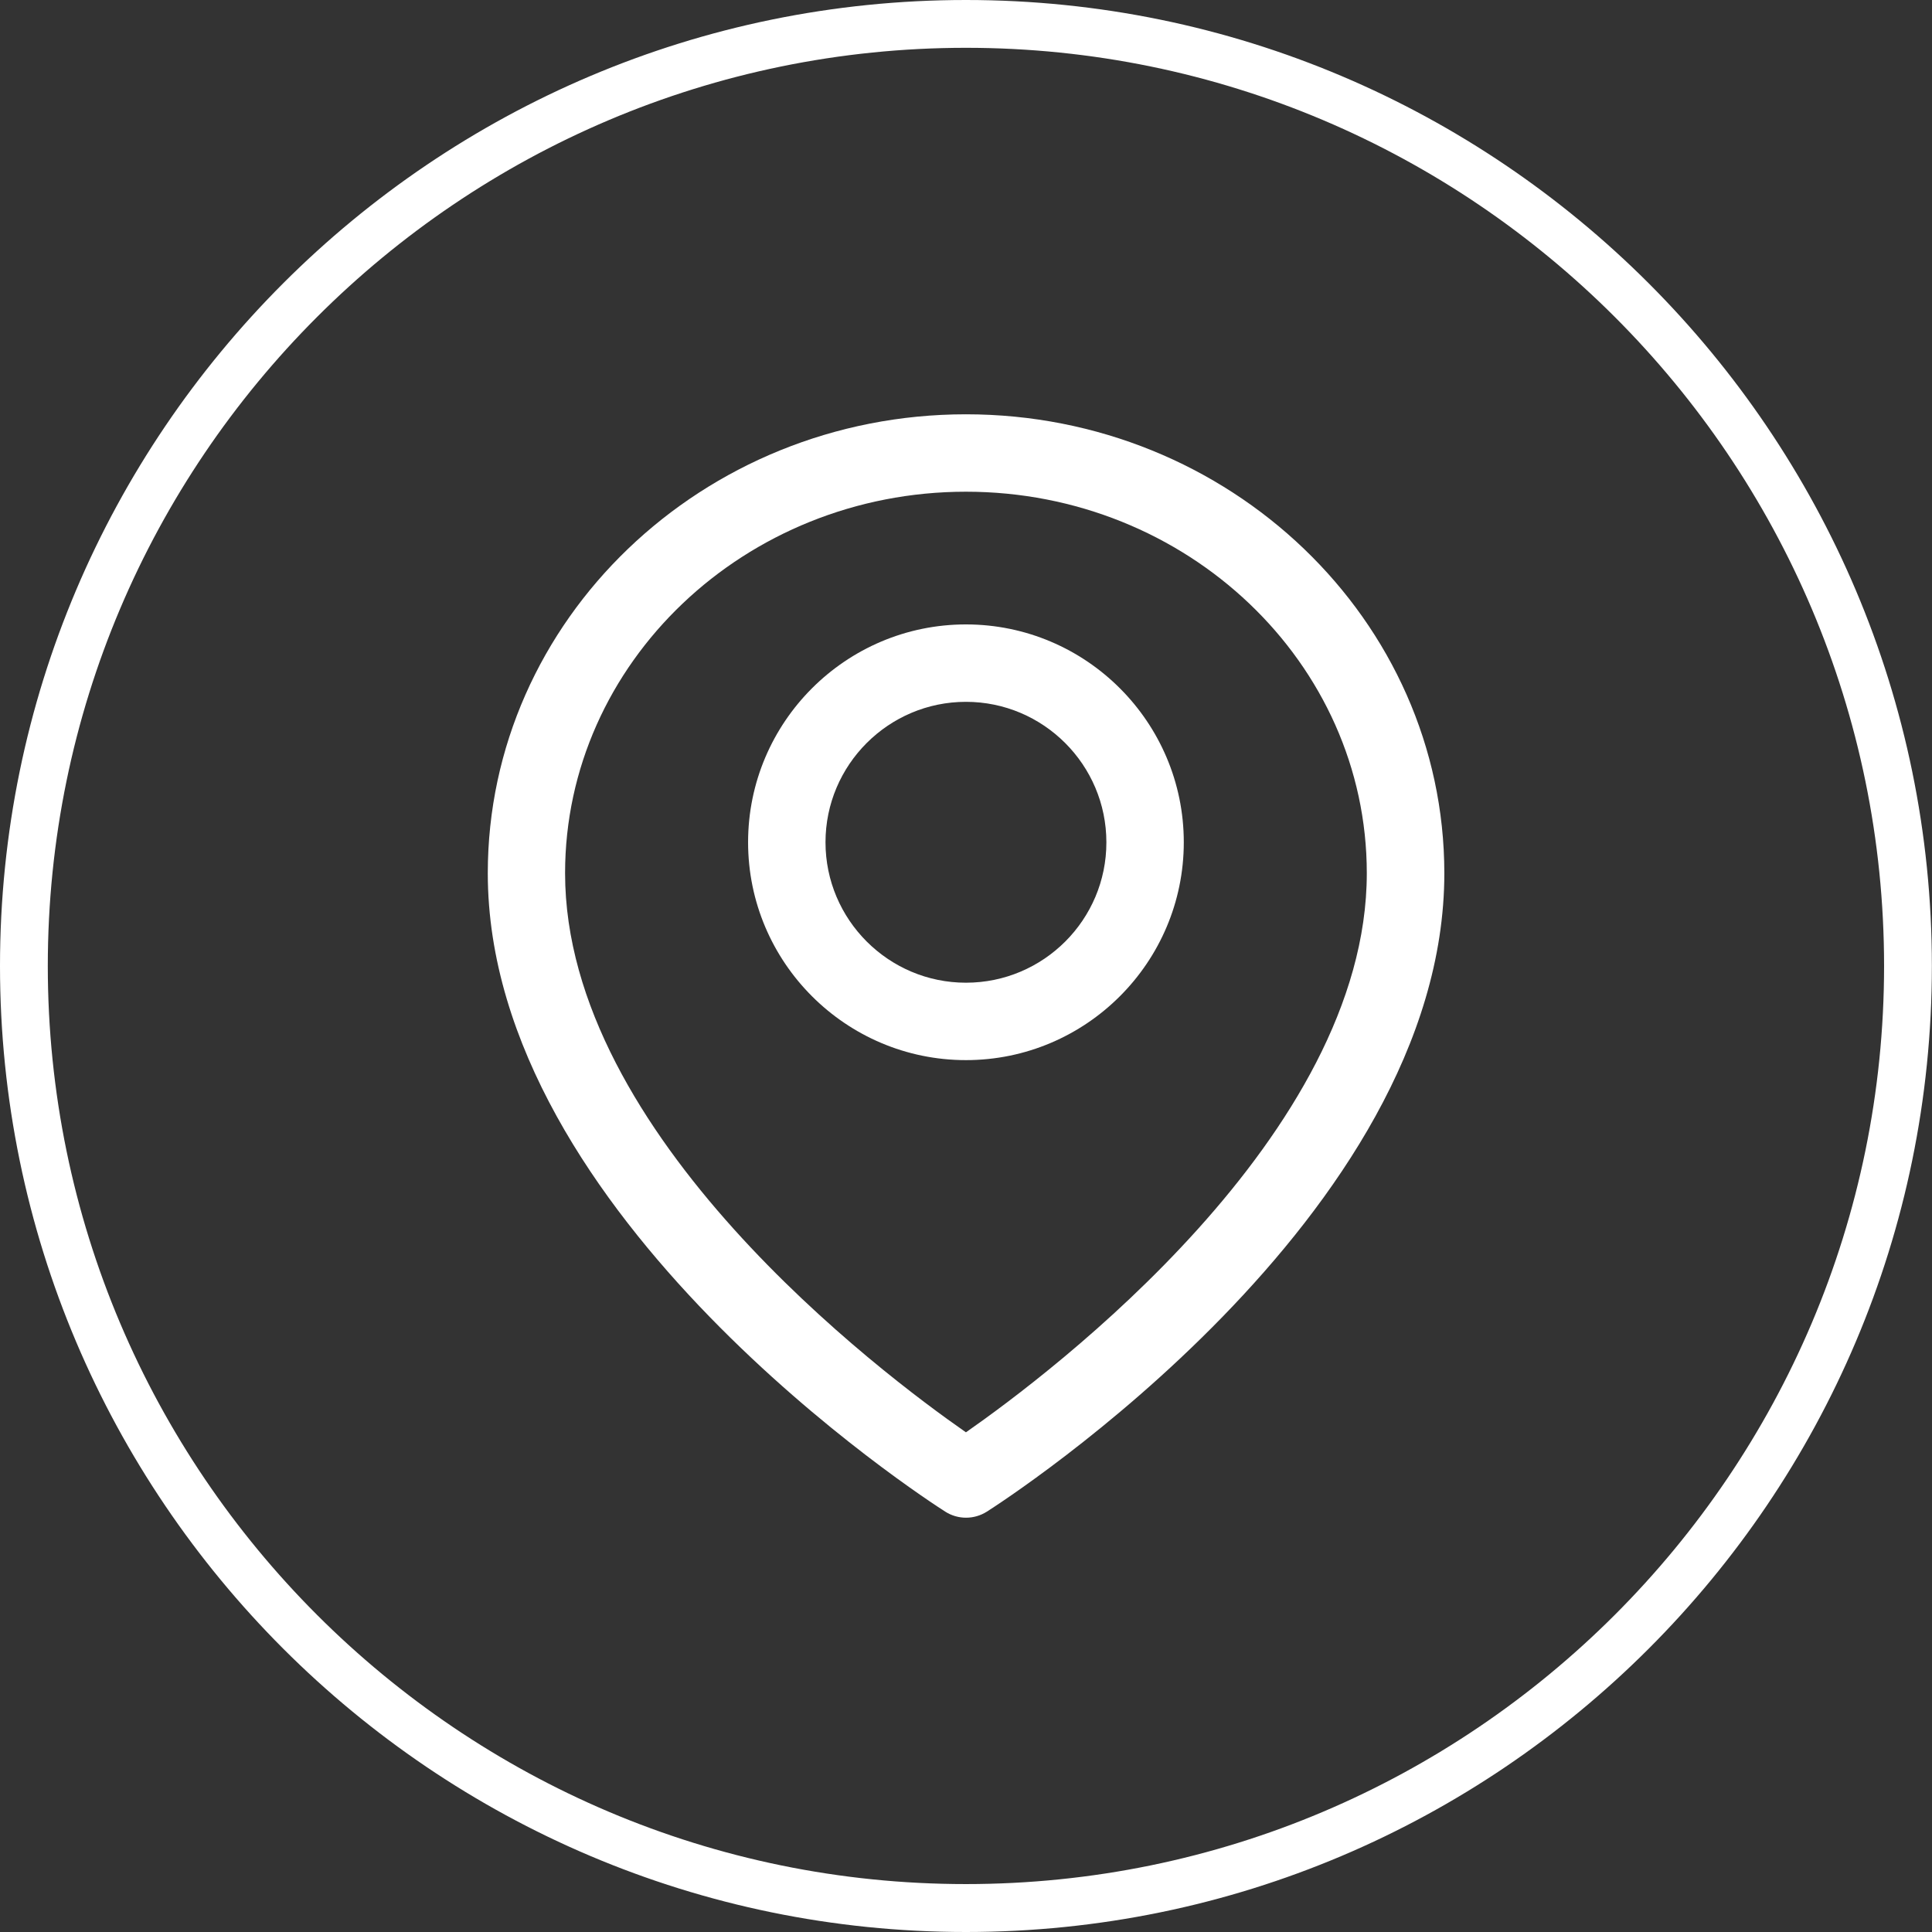
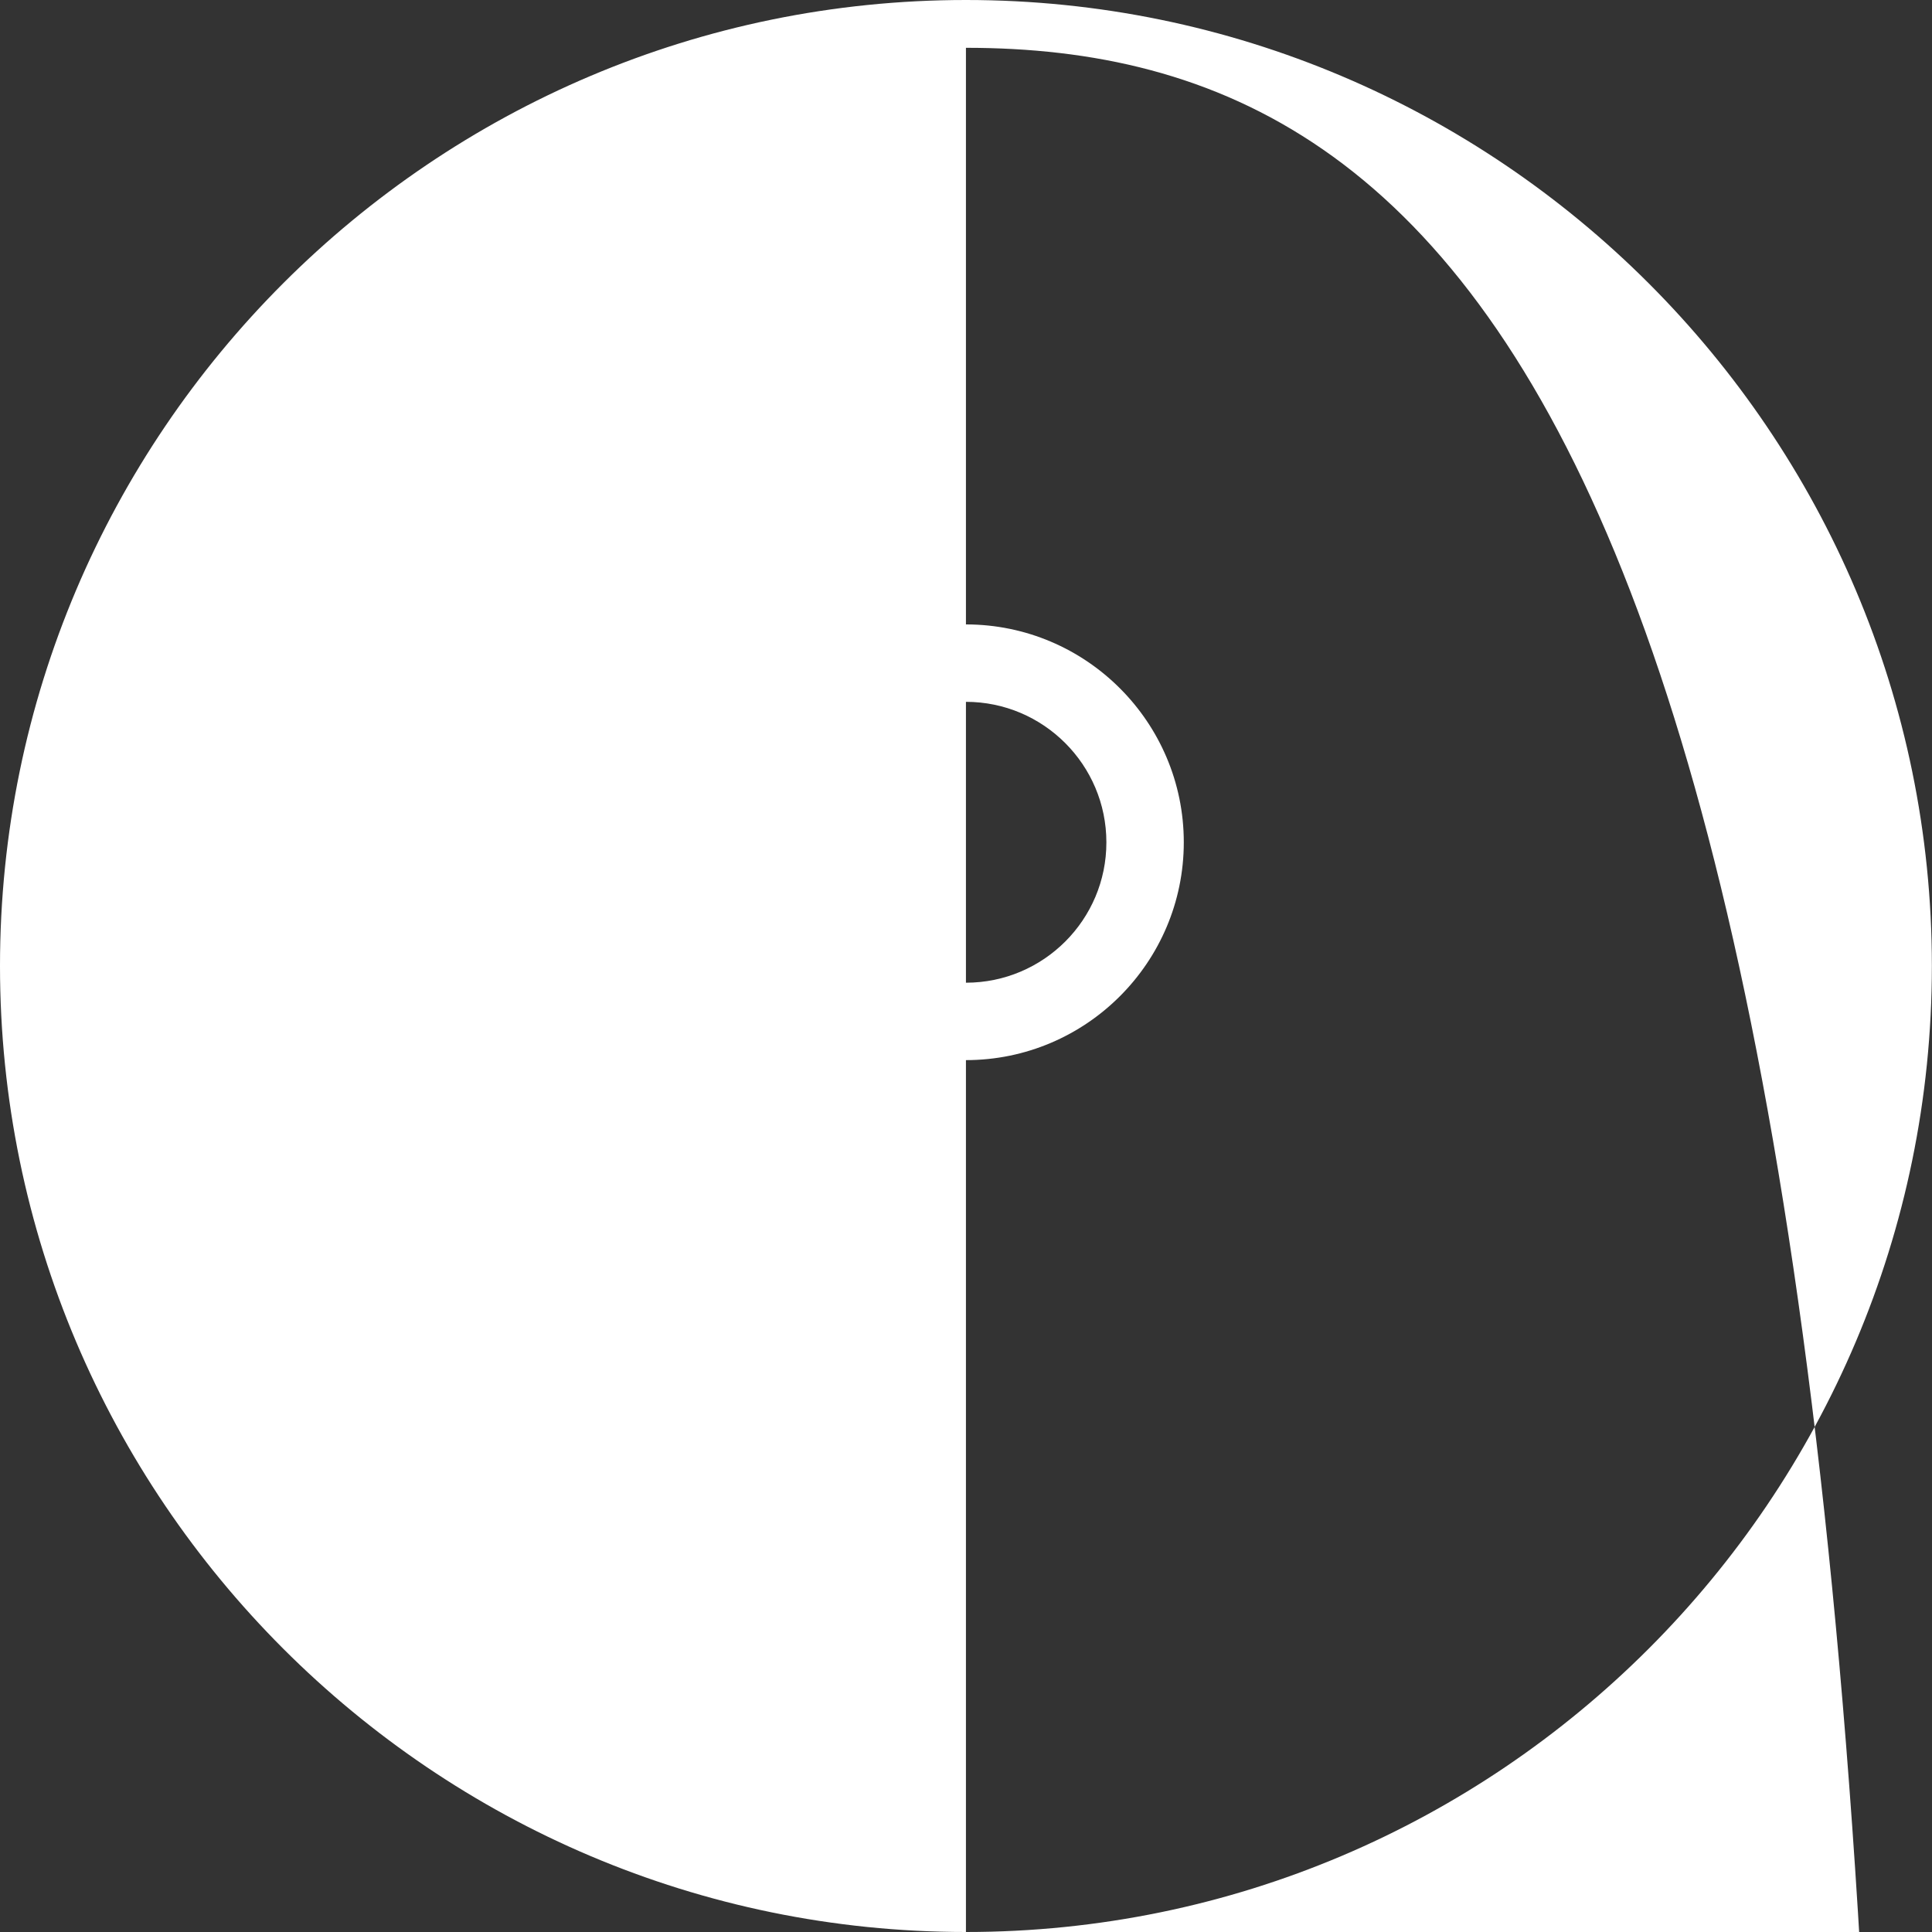
<svg xmlns="http://www.w3.org/2000/svg" version="1.1" id="Capa_1" x="0px" y="0px" viewBox="0 0 162.47 162.47" style="enable-background:new 0 0 162.47 162.47;" xml:space="preserve">
  <rect x="0" y="0" width="162.47" height="162.47" fill="#333333" stroke="none" />
  <style type="text/css">
	.st0{fill:#FFFFFF;}
</style>
  <g>
-     <path class="st0" d="M81.23,162.47C36.44,162.47,0,126.02,0,81.23S36.44,0,81.23,0c44.79,0,81.23,36.44,81.23,81.23   S126.03,162.47,81.23,162.47z M81.23,4.02c-42.58,0-77.21,34.64-77.21,77.21c0,42.58,34.64,77.21,77.21,77.21   c42.57,0,77.21-34.64,77.21-77.21C158.44,38.66,123.81,4.02,81.23,4.02z" />
+     <path class="st0" d="M81.23,162.47C36.44,162.47,0,126.02,0,81.23S36.44,0,81.23,0c44.79,0,81.23,36.44,81.23,81.23   S126.03,162.47,81.23,162.47z c-42.58,0-77.21,34.64-77.21,77.21c0,42.58,34.64,77.21,77.21,77.21   c42.57,0,77.21-34.64,77.21-77.21C158.44,38.66,123.81,4.02,81.23,4.02z" />
    <g>
      <g>
        <g>
-           <path class="st0" d="M81.23,34.84c-22.17,0-40.21,17.31-40.21,38.59c0,28.88,36.9,52.69,38.47,53.69      c0.53,0.34,1.14,0.51,1.75,0.51c0.61,0,1.21-0.17,1.75-0.51c1.57-1,38.47-24.81,38.47-53.69      C121.45,52.15,103.41,34.84,81.23,34.84z M81.23,120.45c-7.14-4.97-33.71-24.97-33.71-47.02c0-17.69,15.12-32.08,33.71-32.08      s33.71,14.39,33.71,32.08C114.94,95.44,88.37,115.47,81.23,120.45z" />
-         </g>
+           </g>
      </g>
      <g>
        <g>
          <path class="st0" d="M81.23,52.51c-10.1,0-18.32,8.22-18.32,18.32c0,10.1,8.22,18.32,18.32,18.32s18.32-8.22,18.32-18.32      C99.55,60.73,91.33,52.51,81.23,52.51z M81.23,82.64c-6.51,0-11.81-5.3-11.81-11.81c0-6.51,5.3-11.81,11.81-11.81      c6.51,0,11.81,5.3,11.81,11.81C93.05,77.34,87.75,82.64,81.23,82.64z" />
        </g>
      </g>
    </g>
  </g>
</svg>